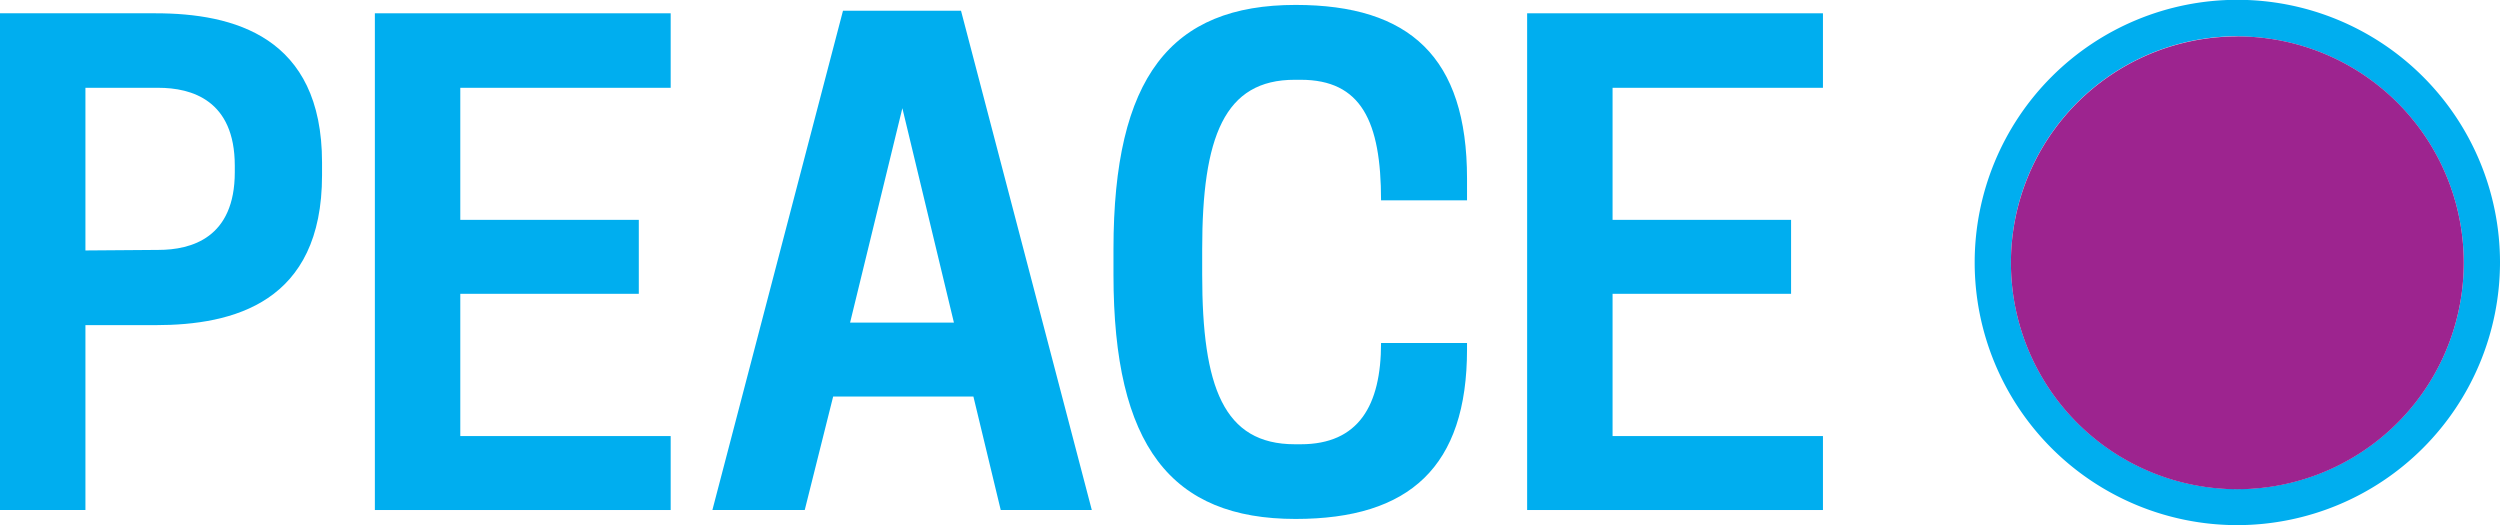
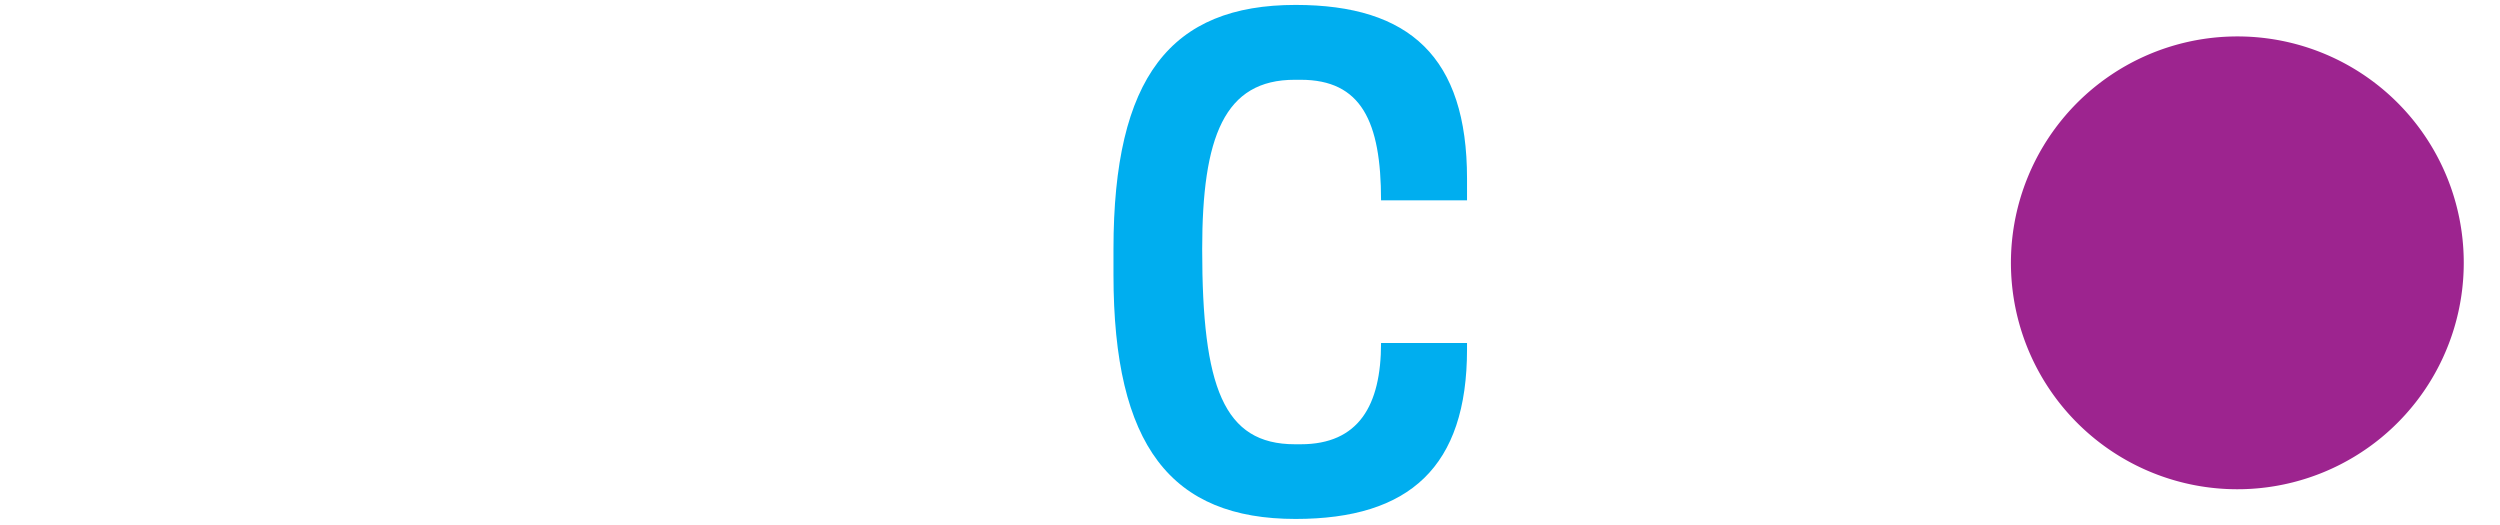
<svg xmlns="http://www.w3.org/2000/svg" viewBox="0 0 137.25 28.83">
  <defs>
    <style>.cls-1{fill:#00aeef;}.cls-2{fill:#9d248f;}</style>
  </defs>
  <g id="Layer_2" data-name="Layer 2">
    <g id="Layer_1-2" data-name="Layer 1">
-       <path class="cls-1" d="M122.83,28.83a14.42,14.42,0,1,1,14.42-14.42A14.44,14.44,0,0,1,122.83,28.83Zm0-26.84a12.43,12.43,0,1,0,12.43,12.42A12.43,12.43,0,0,0,122.83,2Z" />
-       <path class="cls-1" d="M4.69,28H0V.73H8.54c4.27,0,9.14,1.26,9.14,8.19v.7c0,7-4.87,8.23-9.14,8.23H4.69Zm4-14.28c1.82,0,4.2-.66,4.2-4.27V9.1c0-3.61-2.38-4.28-4.2-4.28h-4v8.93Z" />
-       <path class="cls-1" d="M36.82.73V4.82H25.27v7.25h9.8v4.06h-9.8v7.81H36.82V28H20.58V.73Z" />
-       <path class="cls-1" d="M52.76.59,59.94,28h-5l-1.5-6.23h-7.7L44.18,28H39.11L46.28.59ZM46.67,17.71h5.7L49.54,5.94Z" />
-       <path class="cls-1" d="M71.09,24.39h.32c3.18,0,4.41-2.13,4.41-5.56h4.72v.35c0,6.44-3.15,9.31-9.41,9.31-6.83,0-10-4-10-13.41v-1.4c0-9.45,3.15-13.41,10-13.41,6.26,0,9.41,2.87,9.41,9.53V11H75.82c0-4.34-1.09-6.62-4.41-6.62h-.32C67.21,4.37,66,7.52,66,13.68v1.4C66,21.24,67.17,24.39,71.09,24.39Z" />
-       <path class="cls-1" d="M100.08.73V4.82H88.53v7.25h9.8v4.06h-9.8v7.81h11.55V28H83.84V.73Z" />
+       <path class="cls-1" d="M71.09,24.39h.32c3.18,0,4.41-2.13,4.41-5.56h4.72v.35c0,6.44-3.15,9.31-9.41,9.31-6.83,0-10-4-10-13.41v-1.4c0-9.45,3.15-13.41,10-13.41,6.26,0,9.41,2.87,9.41,9.53V11H75.82c0-4.34-1.09-6.62-4.41-6.62h-.32C67.21,4.37,66,7.52,66,13.68C66,21.24,67.17,24.39,71.09,24.39Z" />
      <path class="cls-2" d="M135.26,14.41A12.43,12.43,0,1,1,122.83,2,12.42,12.42,0,0,1,135.26,14.41Z" />
    </g>
  </g>
</svg>